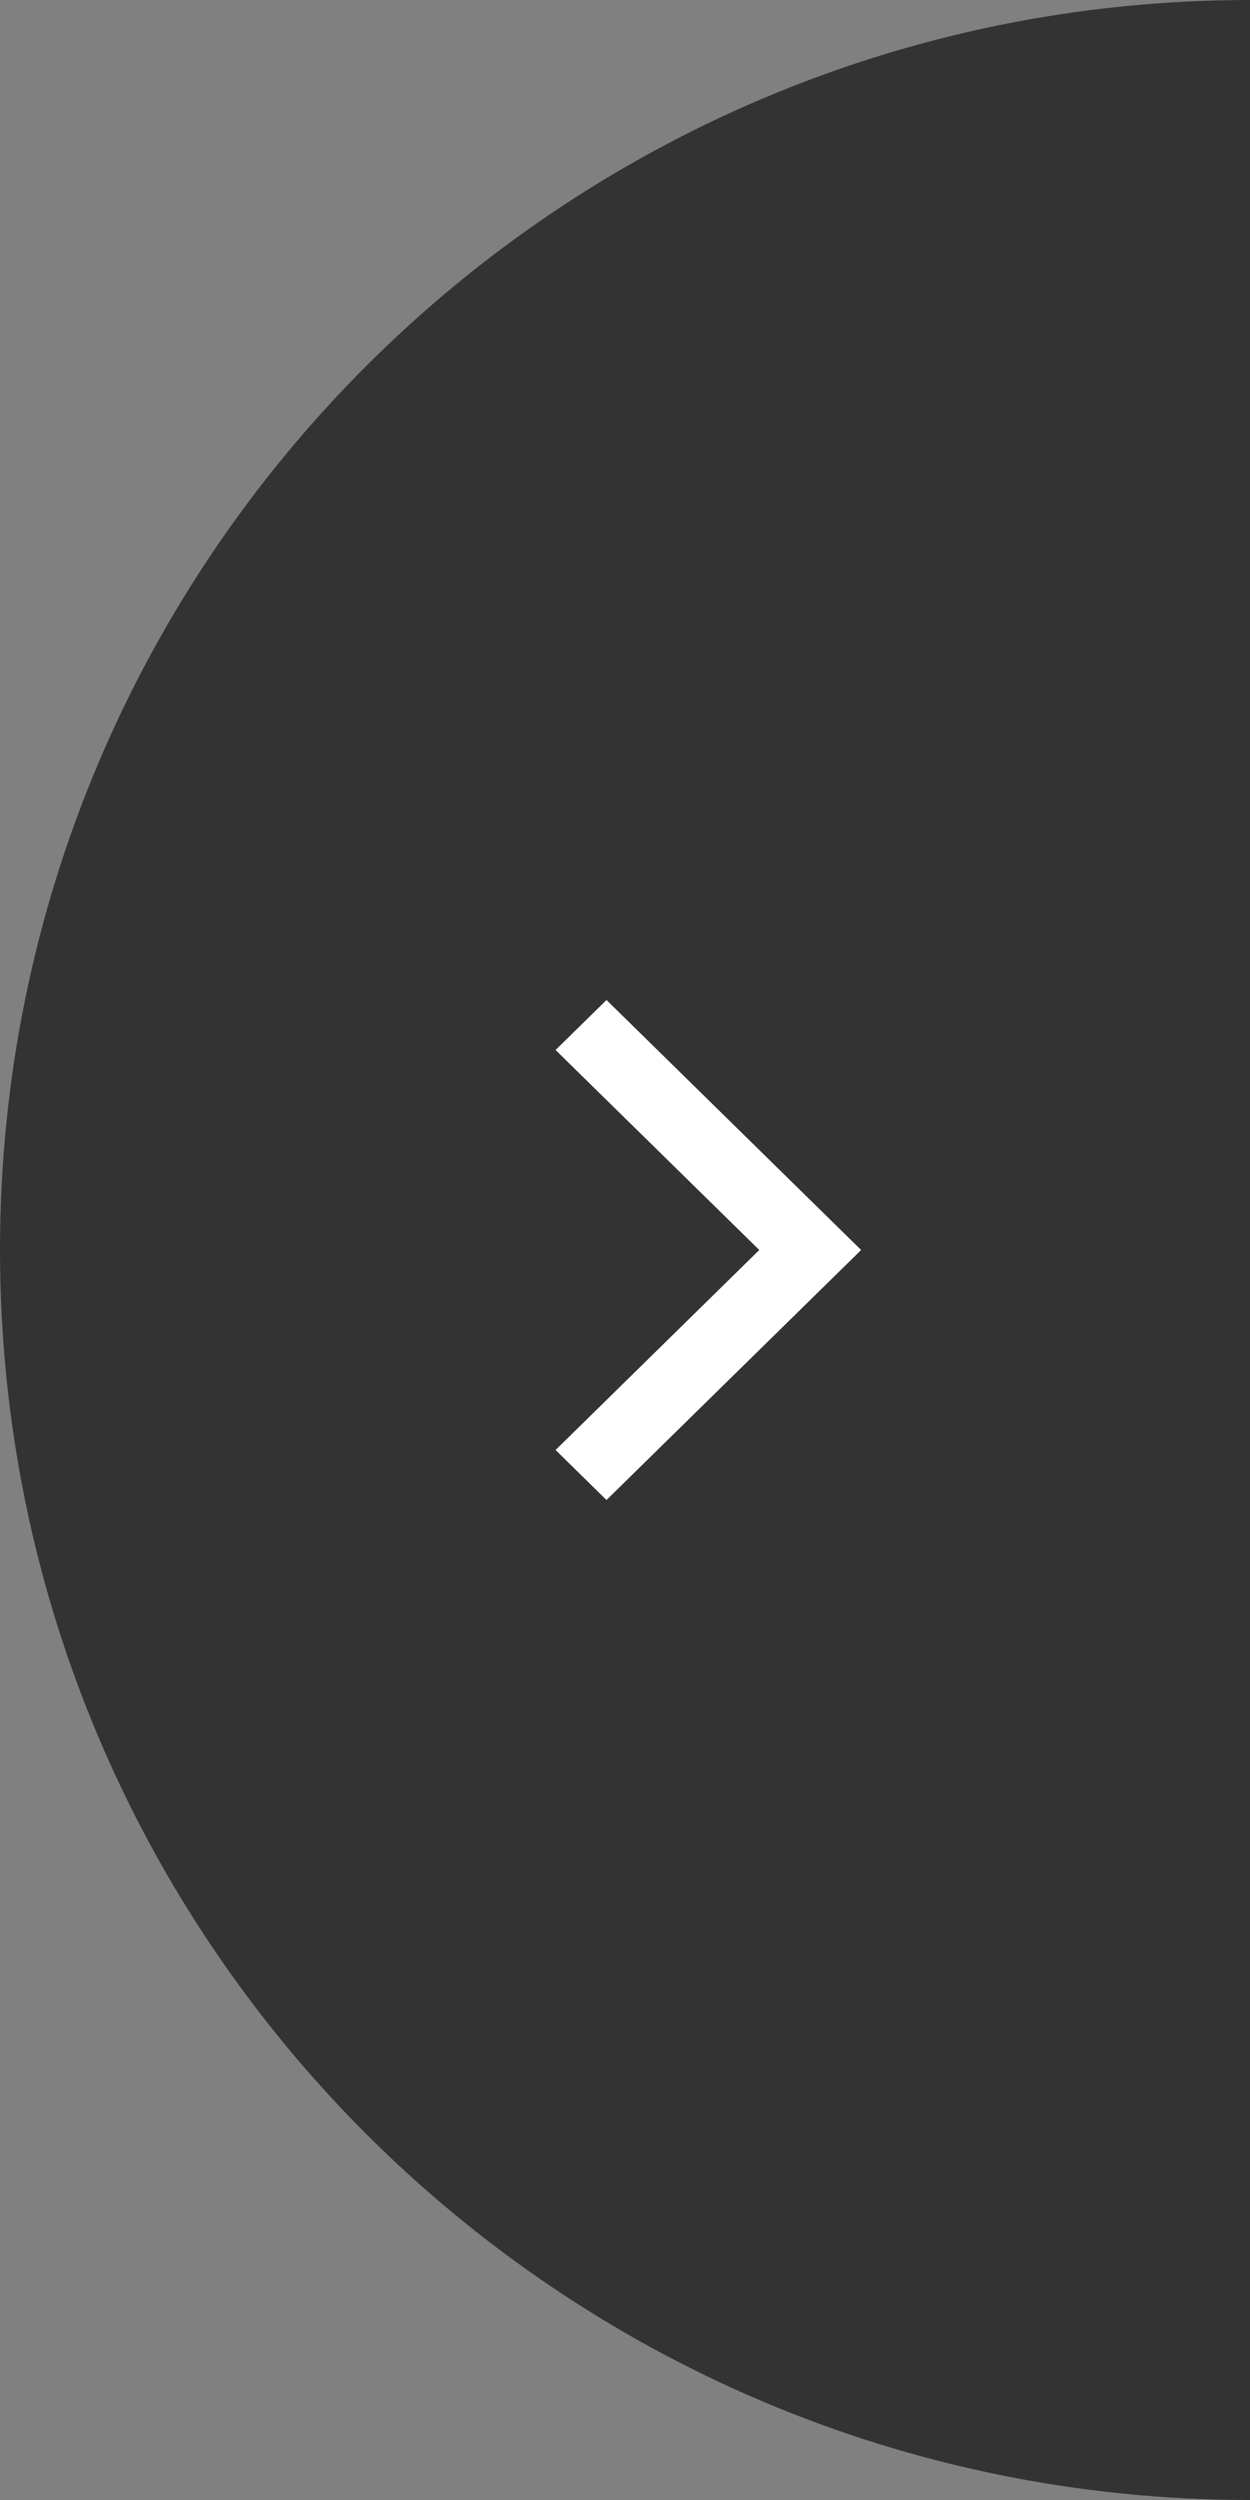
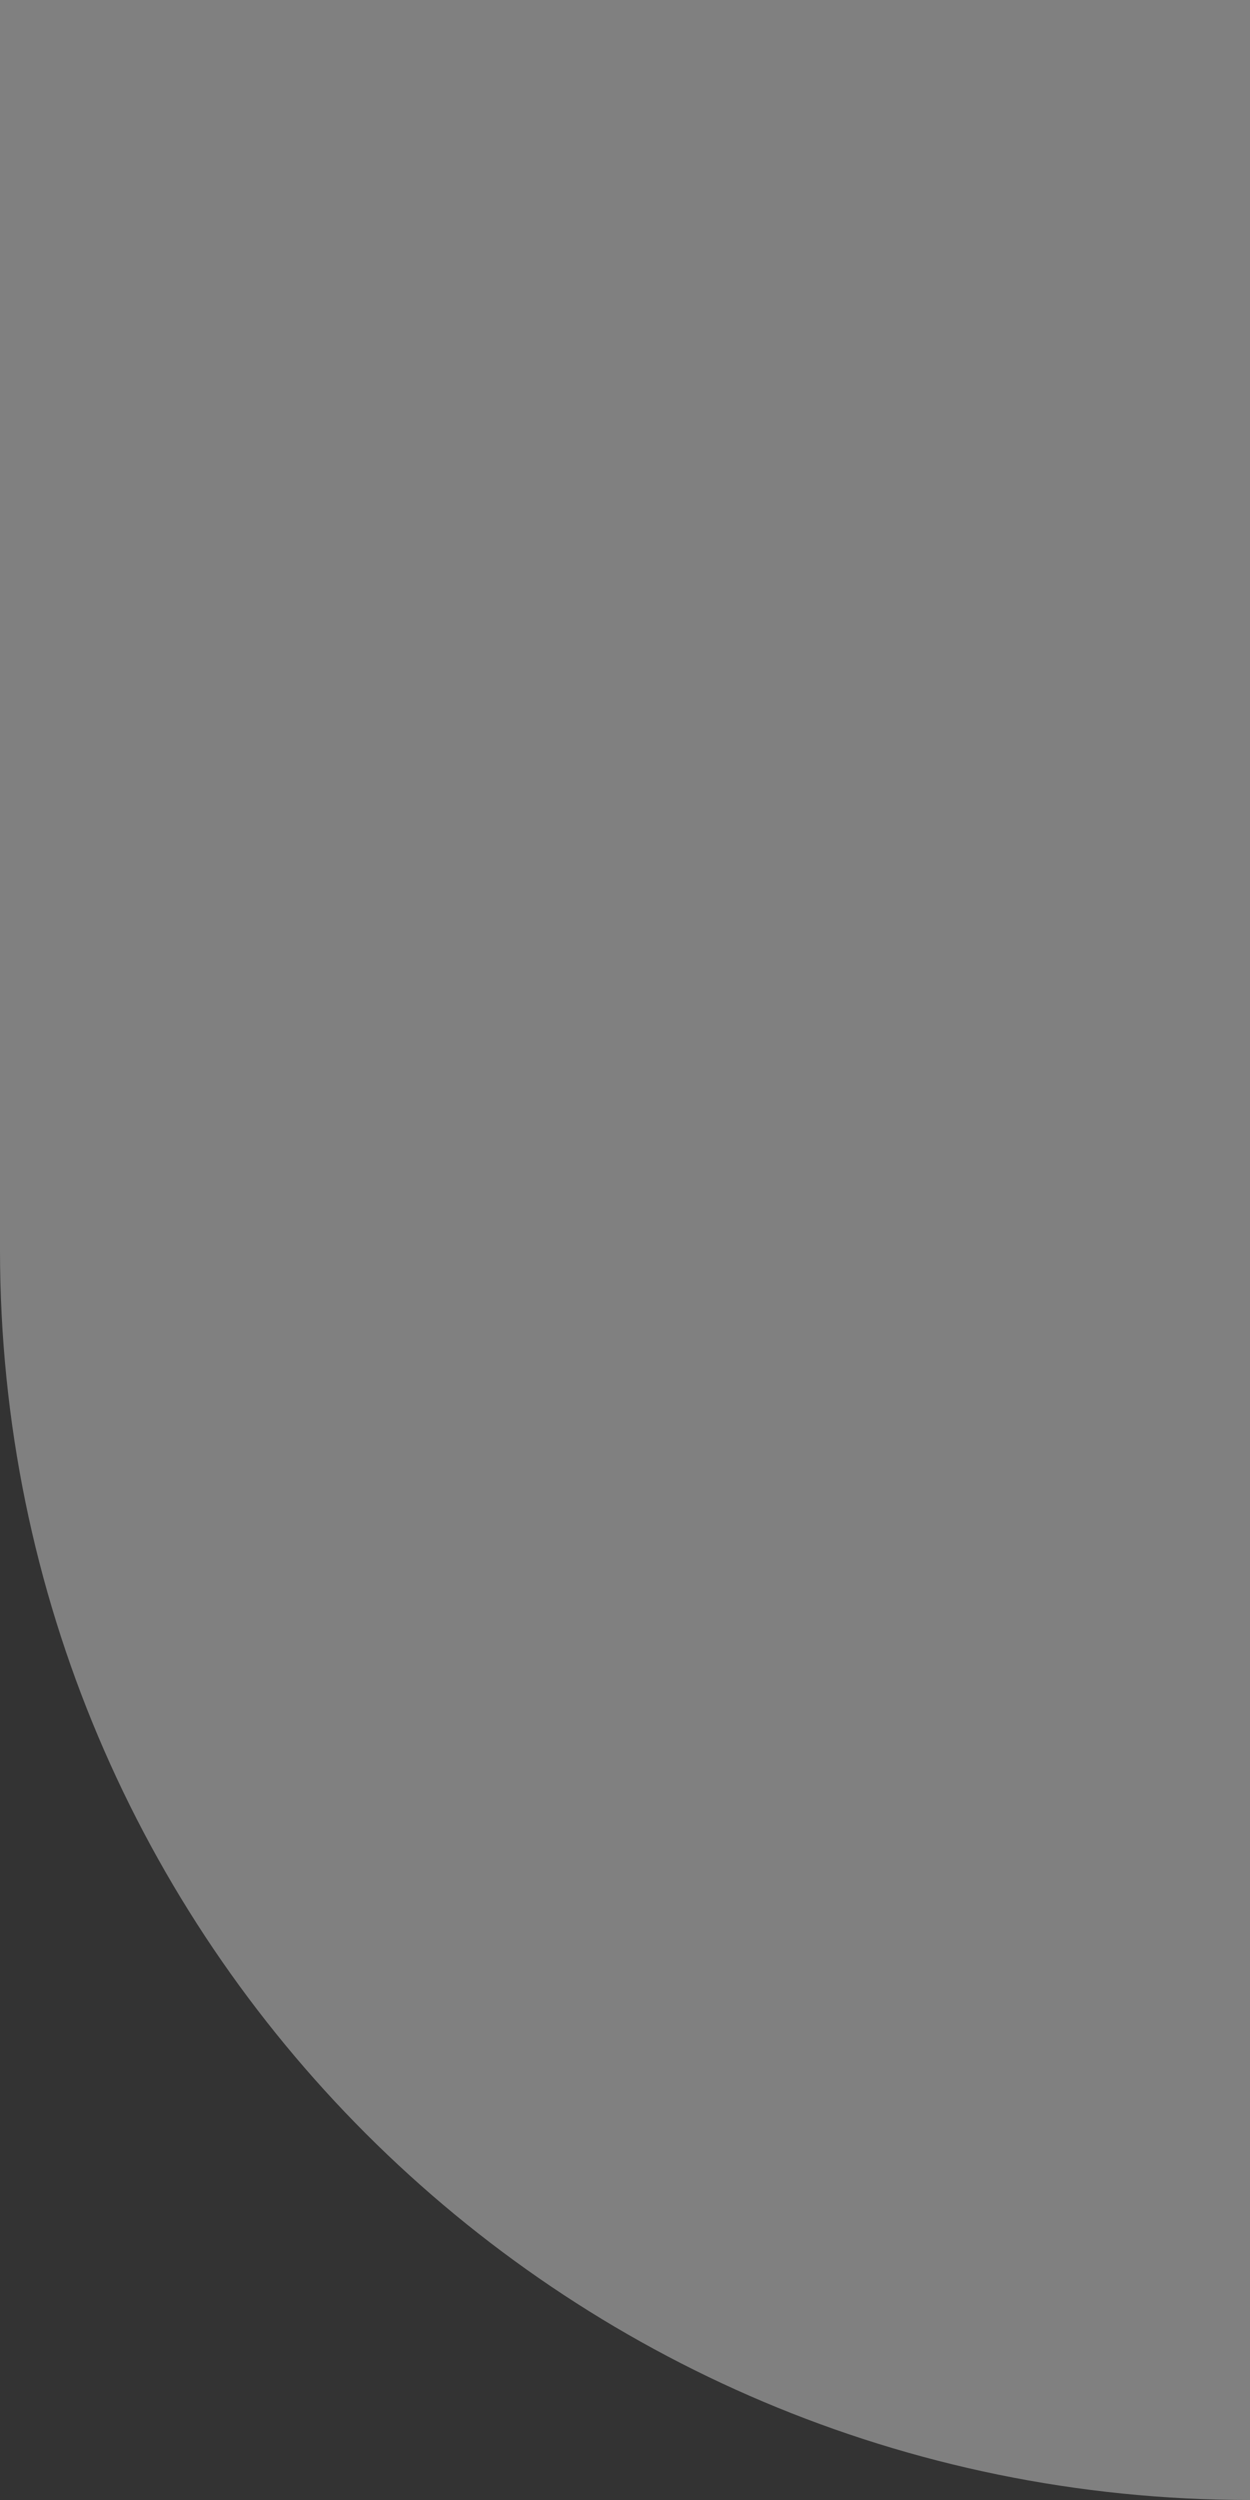
<svg xmlns="http://www.w3.org/2000/svg" fill="none" height="60" viewBox="0 0 30 60" width="30">
  <rect x="0" y="0" width="30" height="60" fill="#808080" stroke="none" />
-   <path clip-rule="evenodd" d="m0 30c0 16.569 13.431 30 30 30v-60c-16.569 0-30 13.431-30 30z" fill="#000" fill-rule="evenodd" opacity=".6" />
-   <path d="m20.667 30-6.111-6-1.222 1.2 4.889 4.8-4.889 4.8 1.222 1.2z" fill="#fff" />
+   <path clip-rule="evenodd" d="m0 30c0 16.569 13.431 30 30 30c-16.569 0-30 13.431-30 30z" fill="#000" fill-rule="evenodd" opacity=".6" />
</svg>